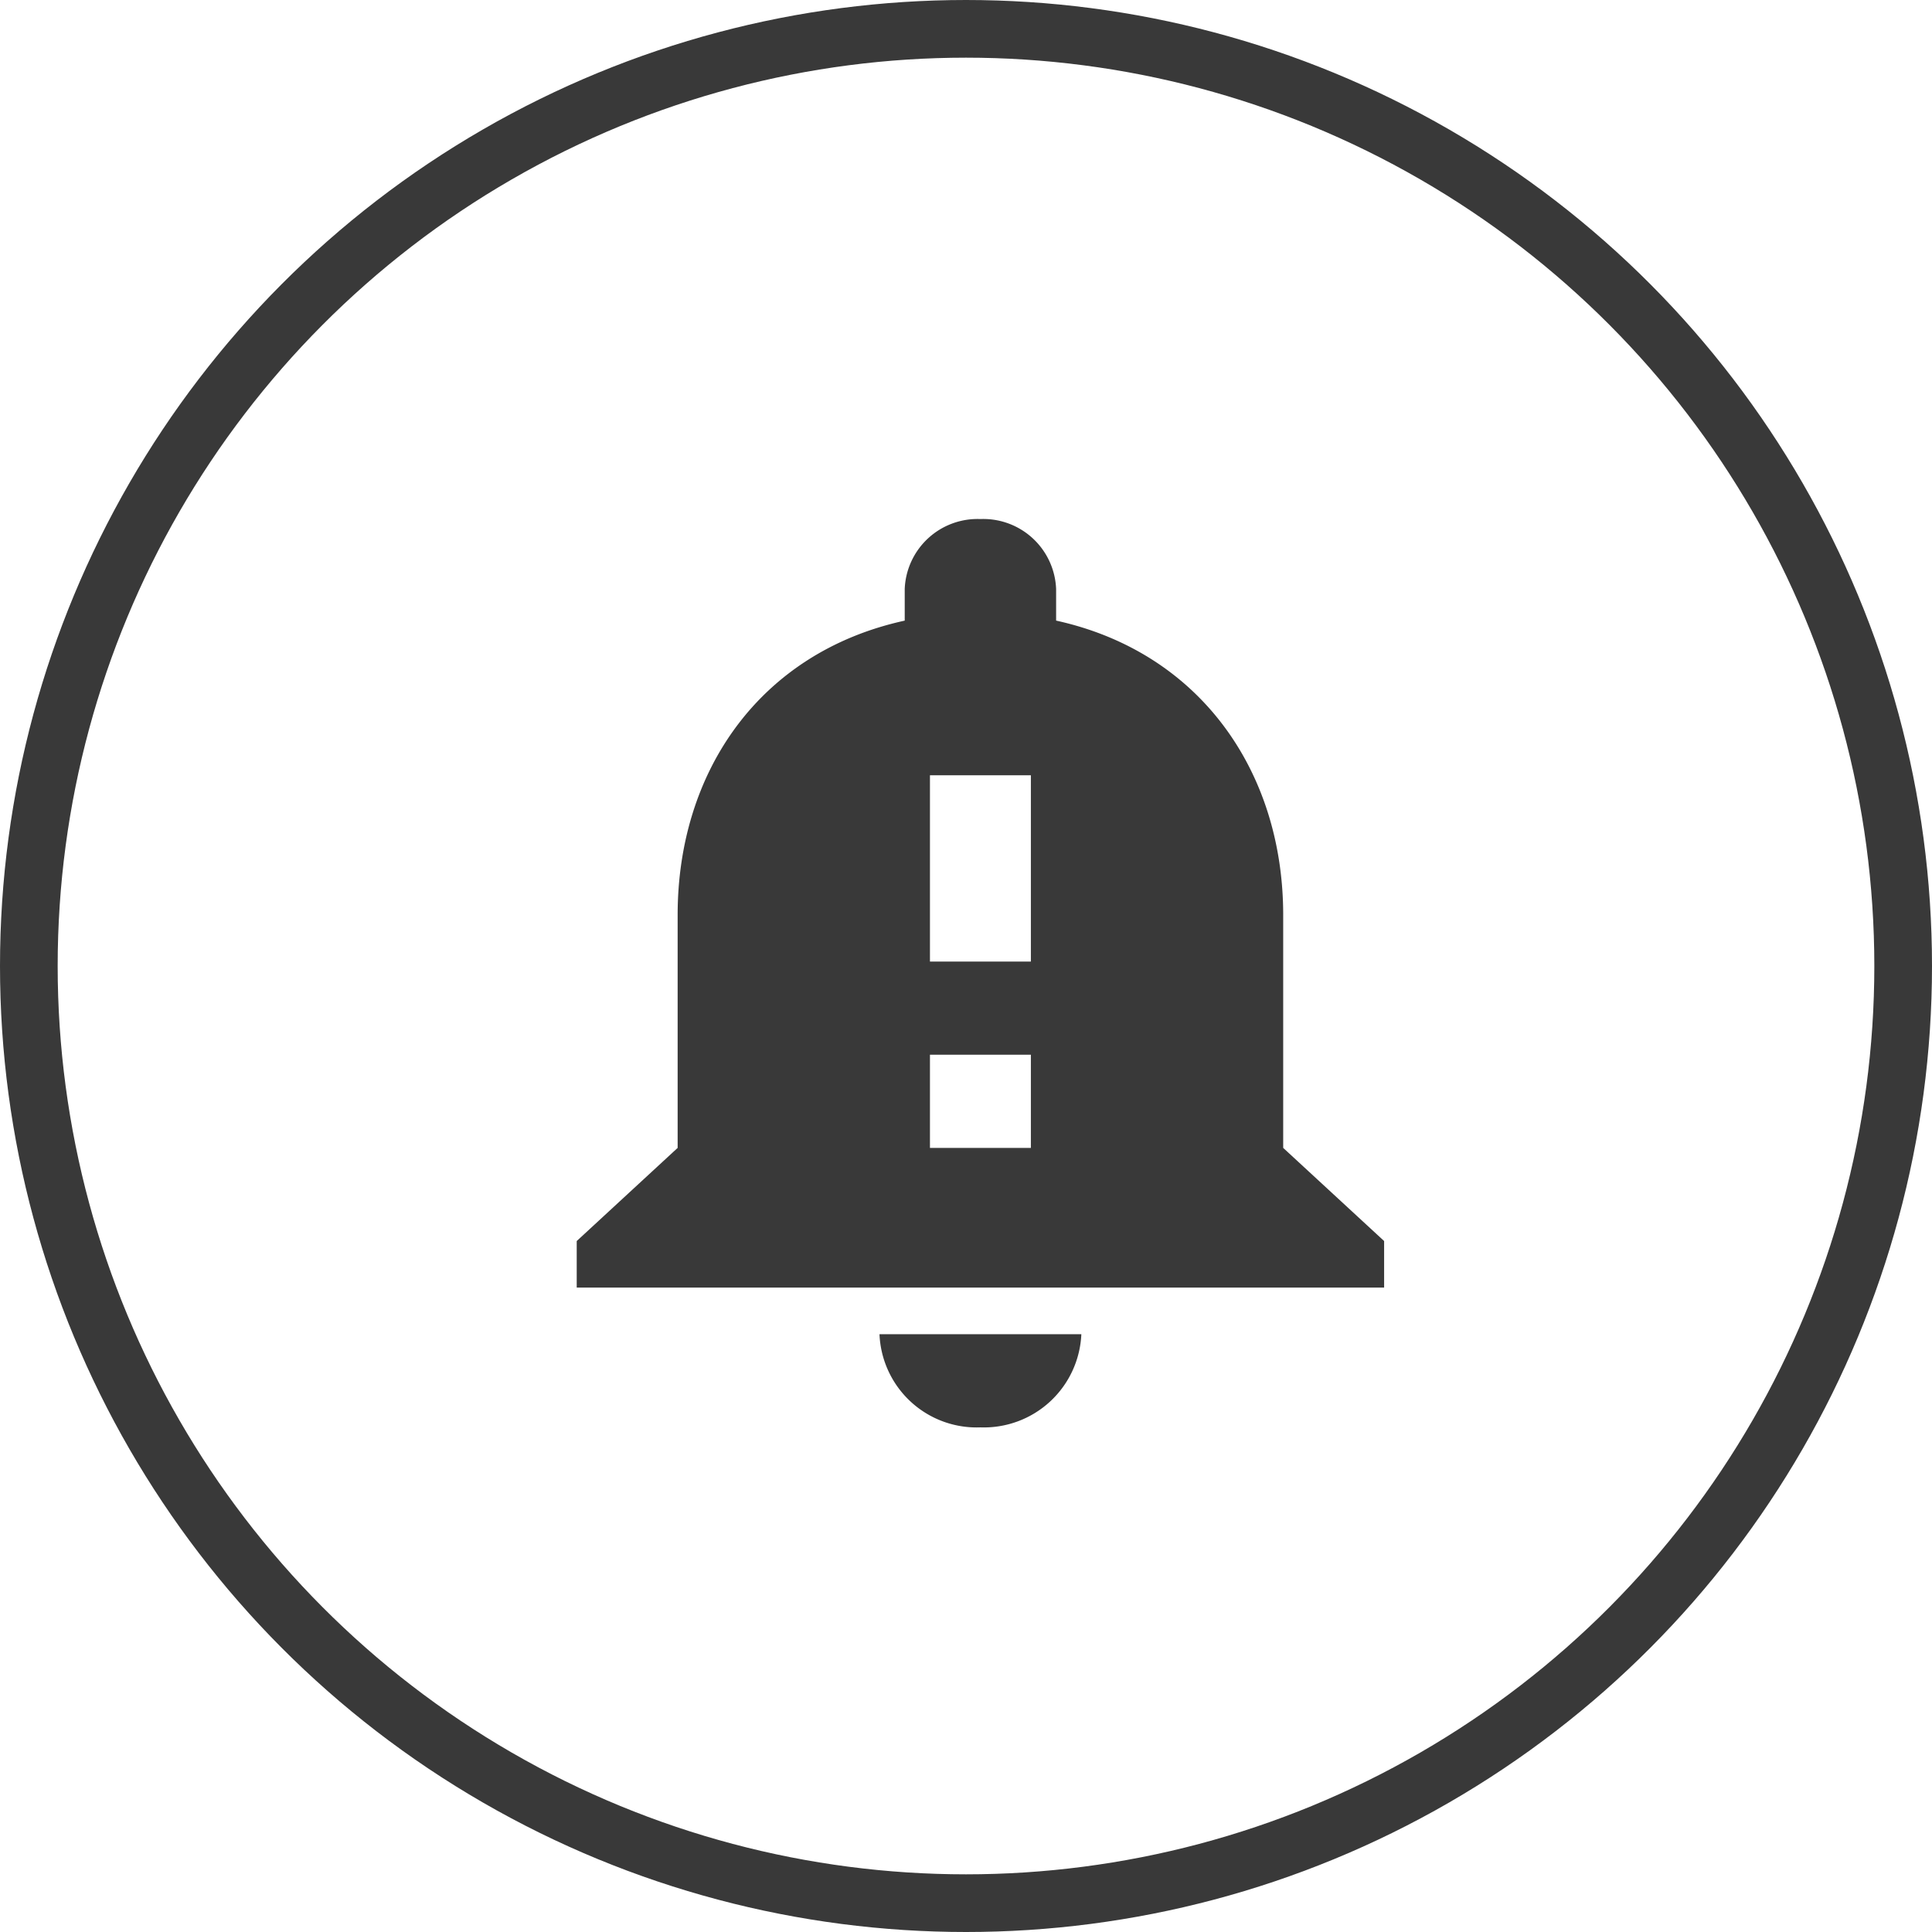
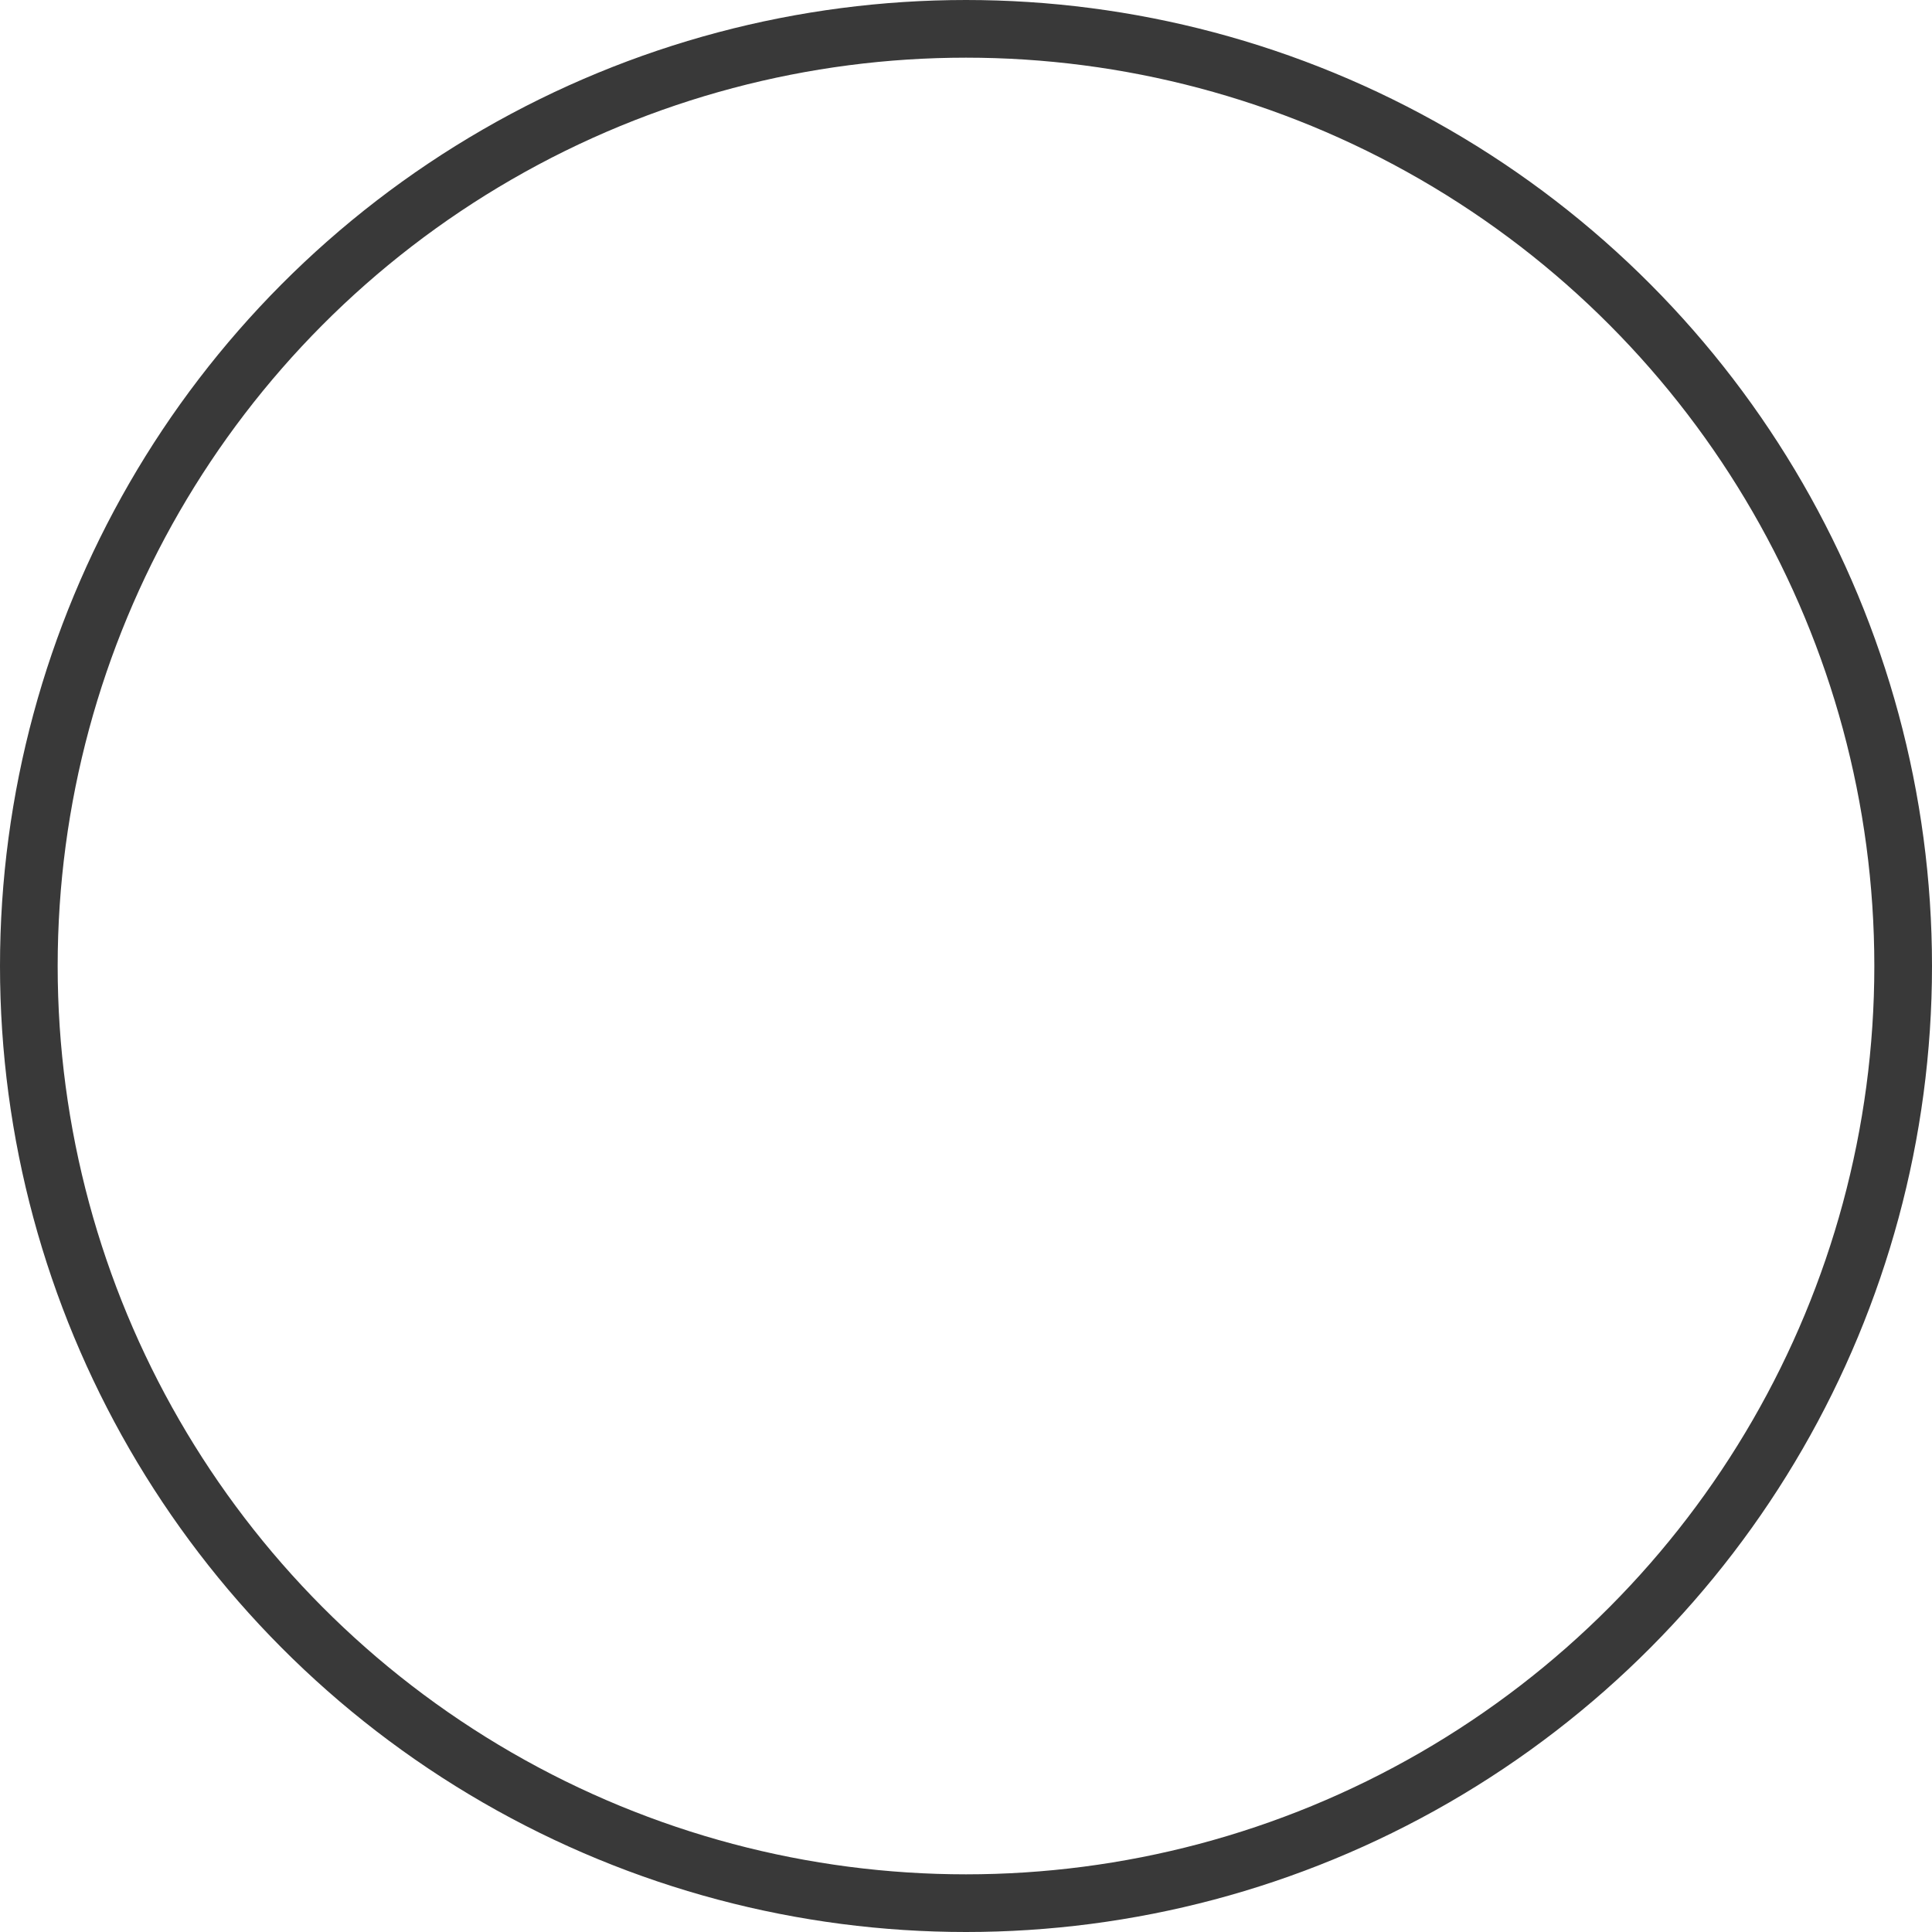
<svg xmlns="http://www.w3.org/2000/svg" width="67" height="67" viewBox="0 0 67 67">
  <defs>
    <style>.a,.c{fill:none;}.b{clip-path:url(#a);}.c{stroke:#393939;stroke-width:2px;}.d{fill:#393939;}.e{stroke:none;}</style>
    <clipPath id="a">
      <rect class="a" width="67" height="67" />
    </clipPath>
  </defs>
  <g class="b">
    <g class="c">
      <circle class="e" cx="33.5" cy="33.5" r="33.5" />
      <circle class="a" cx="33.5" cy="33.5" r="32.5" />
    </g>
    <g transform="translate(16 16)">
-       <path class="d" d="M28.5,24.308V16.231c0-4.959-2.87-9.111-7.875-10.209v-1.1A2.527,2.527,0,0,0,18,2.5a2.527,2.527,0,0,0-2.625,2.423v1.1C10.352,7.12,7.5,11.255,7.5,16.231v8.077L4,27.538v1.615H32V27.538Zm-8.75,0h-3.5V21.077h3.5Zm0-6.462h-3.5V11.385h3.5ZM18,34a3.383,3.383,0,0,0,3.5-3.231h-7A3.372,3.372,0,0,0,18,34Z" transform="translate(0 -0.5)" />
      <path class="a" d="M0,0H36V36H0Z" />
    </g>
  </g>
</svg>